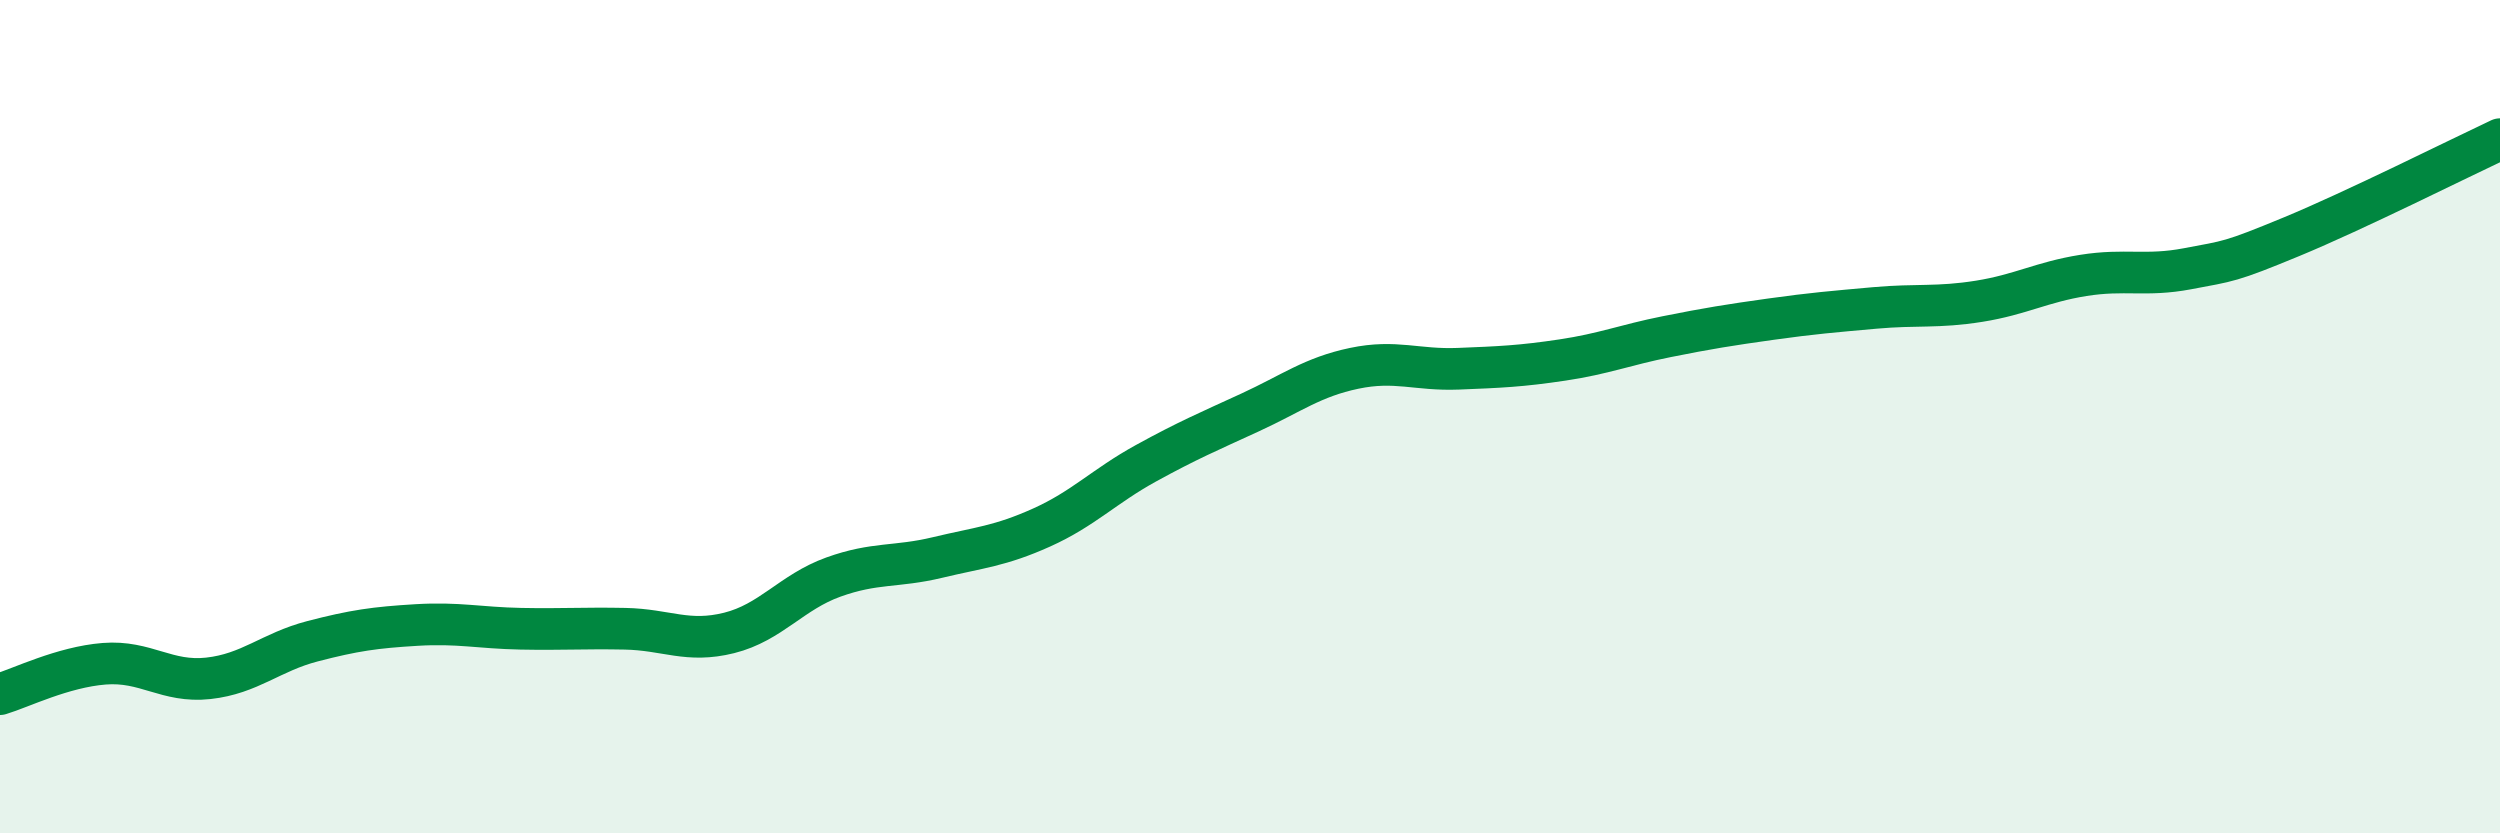
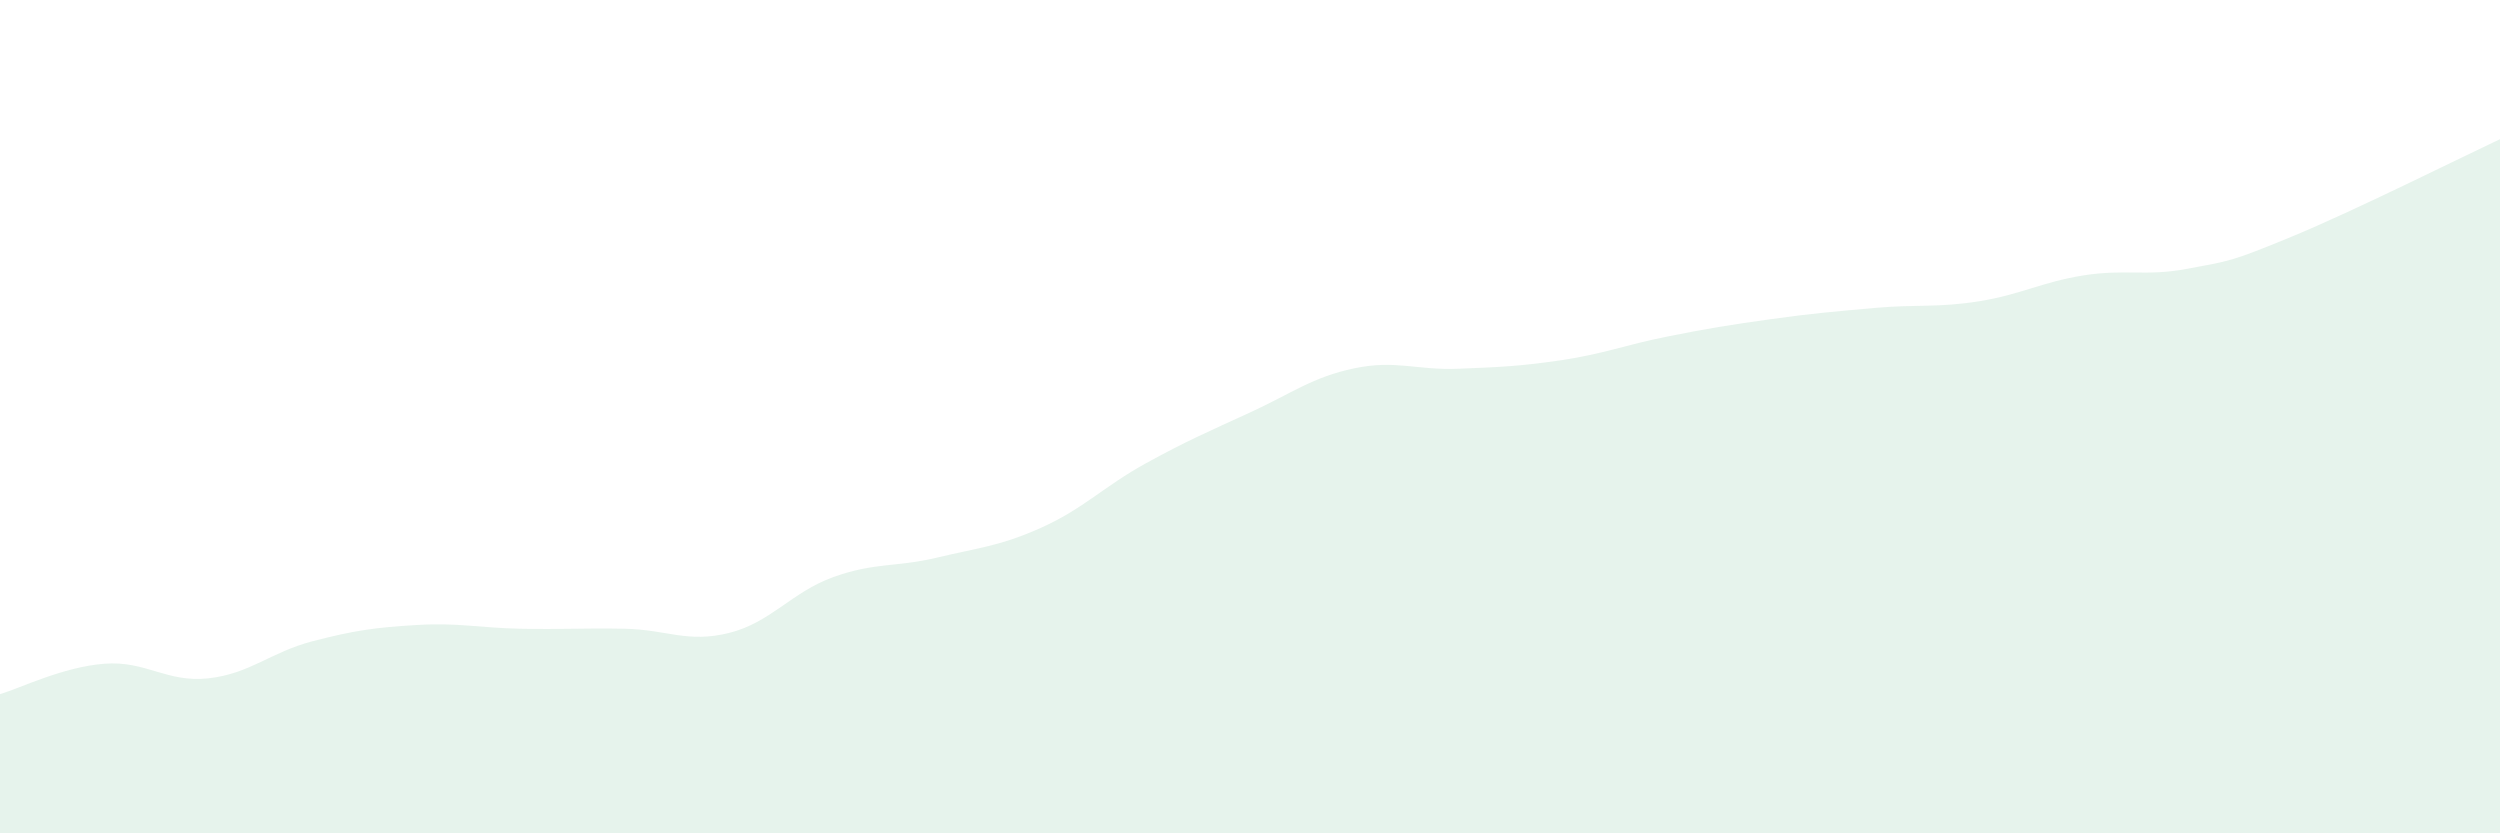
<svg xmlns="http://www.w3.org/2000/svg" width="60" height="20" viewBox="0 0 60 20">
  <path d="M 0,16.66 C 0.5,16.51 1.5,16.01 2.5,15.93 C 3.5,15.85 4,16.39 5,16.28 C 6,16.17 6.5,15.65 7.5,15.39 C 8.5,15.13 9,15.06 10,15 C 11,14.94 11.5,15.07 12.5,15.09 C 13.5,15.11 14,15.07 15,15.09 C 16,15.11 16.5,15.44 17.5,15.19 C 18.5,14.94 19,14.21 20,13.85 C 21,13.49 21.5,13.62 22.5,13.38 C 23.5,13.14 24,13.11 25,12.66 C 26,12.21 26.5,11.67 27.5,11.12 C 28.5,10.57 29,10.36 30,9.9 C 31,9.44 31.5,9.05 32.5,8.84 C 33.5,8.63 34,8.89 35,8.85 C 36,8.81 36.5,8.79 37.5,8.64 C 38.5,8.49 39,8.28 40,8.08 C 41,7.88 41.5,7.8 42.5,7.66 C 43.5,7.52 44,7.48 45,7.39 C 46,7.3 46.5,7.39 47.5,7.23 C 48.5,7.07 49,6.77 50,6.61 C 51,6.45 51.5,6.64 52.5,6.45 C 53.5,6.26 53.5,6.3 55,5.68 C 56.5,5.06 59,3.81 60,3.34L60 20L0 20Z" fill="#008740" opacity="0.1" stroke-linecap="round" stroke-linejoin="round" />
-   <path d="M 0,16.66 C 0.5,16.51 1.5,16.01 2.5,15.93 C 3.5,15.85 4,16.39 5,16.28 C 6,16.17 6.5,15.65 7.5,15.39 C 8.5,15.13 9,15.06 10,15 C 11,14.94 11.5,15.07 12.5,15.09 C 13.5,15.11 14,15.07 15,15.09 C 16,15.11 16.5,15.44 17.5,15.19 C 18.5,14.94 19,14.21 20,13.85 C 21,13.49 21.5,13.62 22.5,13.38 C 23.5,13.14 24,13.11 25,12.66 C 26,12.21 26.5,11.67 27.5,11.12 C 28.5,10.57 29,10.36 30,9.9 C 31,9.44 31.5,9.05 32.5,8.84 C 33.5,8.63 34,8.89 35,8.85 C 36,8.81 36.5,8.79 37.5,8.64 C 38.5,8.49 39,8.28 40,8.08 C 41,7.88 41.5,7.8 42.5,7.66 C 43.5,7.52 44,7.48 45,7.39 C 46,7.3 46.5,7.39 47.5,7.23 C 48.5,7.07 49,6.77 50,6.61 C 51,6.45 51.5,6.64 52.5,6.45 C 53.5,6.26 53.5,6.3 55,5.68 C 56.5,5.06 59,3.81 60,3.34" stroke="#008740" stroke-width="1" fill="none" stroke-linecap="round" stroke-linejoin="round" />
</svg>